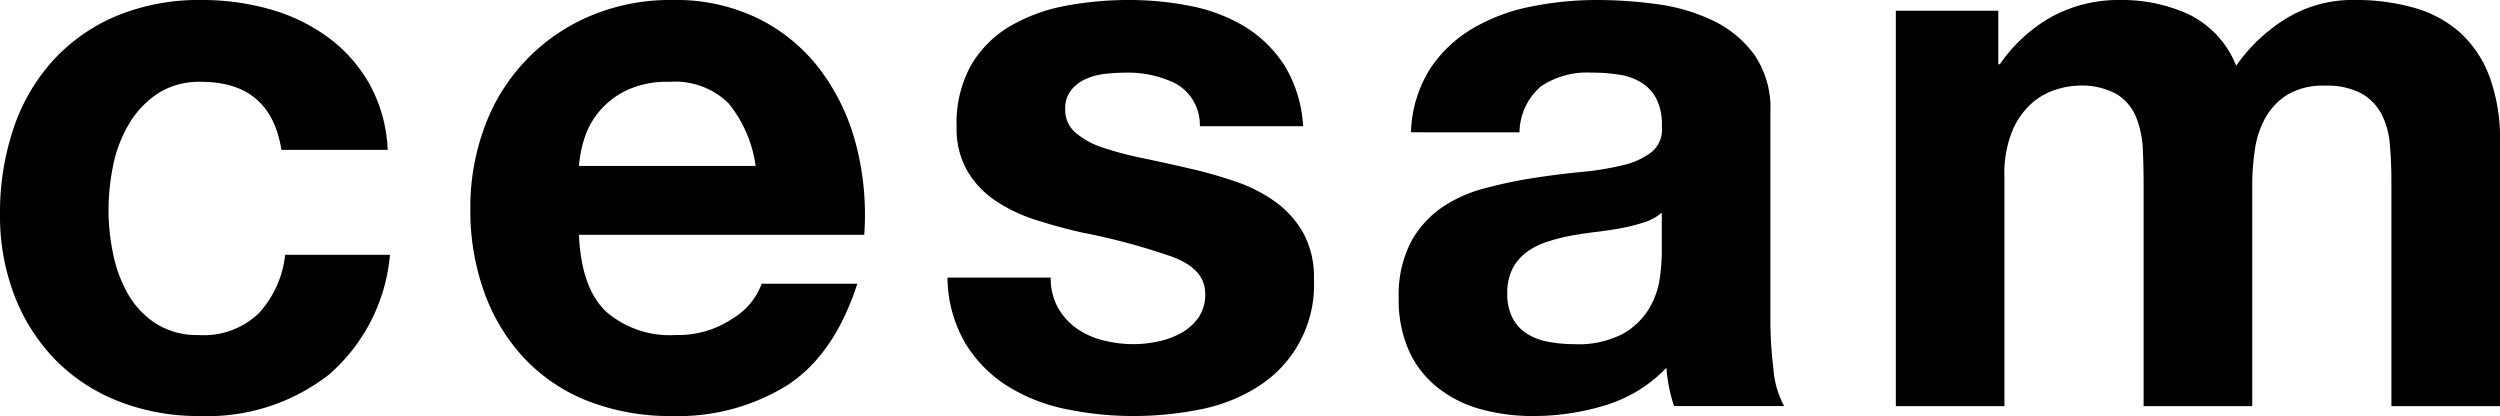
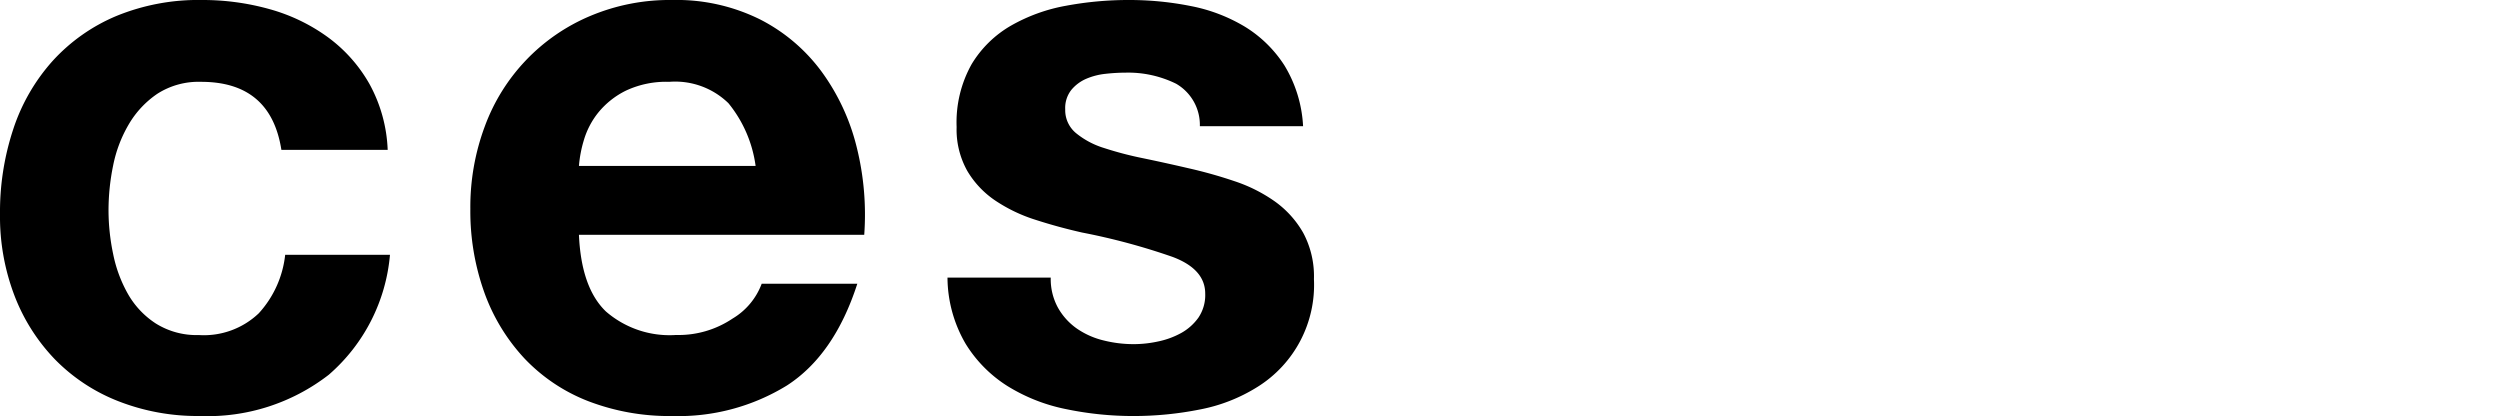
<svg xmlns="http://www.w3.org/2000/svg" id="Groupe_2" data-name="Groupe 2" width="174.137" height="28.978" viewBox="0 0 174.137 28.978">
  <g id="Groupe_4" data-name="Groupe 4" transform="translate(0 0)">
    <path id="Tracé_1" data-name="Tracé 1" d="M14.009,5.7a5.324,5.324,0,0,0-3.037.824,6.588,6.588,0,0,0-2,2.132,9.149,9.149,0,0,0-1.092,2.876,15.562,15.562,0,0,0-.321,3.117,14.909,14.909,0,0,0,.321,3.037,9.364,9.364,0,0,0,1.038,2.8,5.965,5.965,0,0,0,1.943,2.052,5.351,5.351,0,0,0,2.985.8,5.542,5.542,0,0,0,4.18-1.517,7.181,7.181,0,0,0,1.838-4.075h7.3A12.484,12.484,0,0,1,22.905,26.1a13.764,13.764,0,0,1-9,2.876A15.1,15.1,0,0,1,8.23,27.94a12.57,12.57,0,0,1-4.4-2.905,13.2,13.2,0,0,1-2.823-4.447A15.432,15.432,0,0,1,0,14.914a18.371,18.371,0,0,1,.931-5.94A13.35,13.35,0,0,1,3.676,4.233,12.563,12.563,0,0,1,8.1,1.116,15.048,15.048,0,0,1,14.063,0a17.292,17.292,0,0,1,4.714.637,12.631,12.631,0,0,1,4.048,1.945,10.366,10.366,0,0,1,2.9,3.25,10.325,10.325,0,0,1,1.279,4.607H19.6Q18.857,5.7,14.009,5.7" transform="translate(0 0)" />
    <path id="Tracé_2" data-name="Tracé 2" d="M25.363,21.682a6.766,6.766,0,0,0,4.9,1.651,6.752,6.752,0,0,0,3.941-1.145,4.75,4.75,0,0,0,2.025-2.424H42.89q-1.6,4.953-4.9,7.085A14.435,14.435,0,0,1,30,28.978a15.739,15.739,0,0,1-5.859-1.038,12.2,12.2,0,0,1-4.42-2.956,13.323,13.323,0,0,1-2.8-4.581,16.8,16.8,0,0,1-.985-5.859,16.036,16.036,0,0,1,1.012-5.755,13.313,13.313,0,0,1,7.325-7.671A14.251,14.251,0,0,1,30,0a13.086,13.086,0,0,1,6.129,1.359,12.193,12.193,0,0,1,4.287,3.649,14.958,14.958,0,0,1,2.426,5.22,19.439,19.439,0,0,1,.53,6.127H23.5q.16,3.676,1.865,5.327m8.551-14.49A5.314,5.314,0,0,0,29.786,5.7a6.585,6.585,0,0,0-3.01.611,5.758,5.758,0,0,0-1.92,1.519,5.572,5.572,0,0,0-1.009,1.918A8.5,8.5,0,0,0,23.5,11.56H35.806a8.76,8.76,0,0,0-1.891-4.369" transform="translate(16.826 0)" />
    <path id="Tracé_3" data-name="Tracé 3" d="M39.8,21.441A4.411,4.411,0,0,0,41.1,22.878a5.551,5.551,0,0,0,1.838.826,8.573,8.573,0,0,0,2.157.267,8.016,8.016,0,0,0,1.678-.187,5.743,5.743,0,0,0,1.6-.586,3.655,3.655,0,0,0,1.2-1.065,2.806,2.806,0,0,0,.479-1.678q0-1.705-2.266-2.558a45.173,45.173,0,0,0-6.312-1.7q-1.65-.373-3.222-.88a10.907,10.907,0,0,1-2.8-1.332,6.439,6.439,0,0,1-1.97-2.076,5.882,5.882,0,0,1-.746-3.063A8.29,8.29,0,0,1,33.78,4.474a7.676,7.676,0,0,1,2.745-2.689A12.008,12.008,0,0,1,40.359.4,23.752,23.752,0,0,1,44.727,0,21.872,21.872,0,0,1,49.07.426a11.556,11.556,0,0,1,3.754,1.439,8.634,8.634,0,0,1,2.745,2.691,9.021,9.021,0,0,1,1.3,4.233h-7.19a3.311,3.311,0,0,0-1.653-2.956,7.558,7.558,0,0,0-3.516-.773,12.971,12.971,0,0,0-1.384.08,4.627,4.627,0,0,0-1.359.347,2.766,2.766,0,0,0-1.038.773,2.029,2.029,0,0,0-.428,1.357,2.073,2.073,0,0,0,.746,1.651A5.741,5.741,0,0,0,43,10.308a24.185,24.185,0,0,0,2.743.718q1.545.321,3.144.693a31.827,31.827,0,0,1,3.222.907,10.666,10.666,0,0,1,2.8,1.41,6.842,6.842,0,0,1,1.97,2.185,6.4,6.4,0,0,1,.746,3.222,8.365,8.365,0,0,1-3.941,7.512,11.631,11.631,0,0,1-4.023,1.571,23.56,23.56,0,0,1-4.607.452,22.893,22.893,0,0,1-4.687-.479,12.323,12.323,0,0,1-4.075-1.6,9.129,9.129,0,0,1-2.93-2.956A9.236,9.236,0,0,1,32.1,19.338h7.192a4.148,4.148,0,0,0,.506,2.1" transform="translate(33.897 0)" />
-     <path id="Tracé_4" data-name="Tracé 4" d="M48.242,9.215a8.77,8.77,0,0,1,1.33-4.42A9.091,9.091,0,0,1,52.556,1.97,13.026,13.026,0,0,1,56.63.452,23.159,23.159,0,0,1,61.184,0a30.892,30.892,0,0,1,4.211.292,12.918,12.918,0,0,1,3.89,1.145A7.678,7.678,0,0,1,72.159,3.81a6.6,6.6,0,0,1,1.118,4.021v14.33a28.775,28.775,0,0,0,.214,3.567,6.439,6.439,0,0,0,.744,2.558H66.567a10.334,10.334,0,0,1-.347-1.306,10.935,10.935,0,0,1-.185-1.357,9.91,9.91,0,0,1-4.262,2.609,17.105,17.105,0,0,1-5.008.746,13.573,13.573,0,0,1-3.676-.479,8.421,8.421,0,0,1-2.981-1.493,6.922,6.922,0,0,1-2-2.556,8.653,8.653,0,0,1-.72-3.676,8.051,8.051,0,0,1,.824-3.863,6.928,6.928,0,0,1,2.132-2.424,9.535,9.535,0,0,1,2.983-1.357,32.031,32.031,0,0,1,3.382-.72q1.705-.268,3.357-.426A20.38,20.38,0,0,0,63,11.507a5.108,5.108,0,0,0,2.025-.933,2.045,2.045,0,0,0,.693-1.785,3.981,3.981,0,0,0-.4-1.945A2.931,2.931,0,0,0,64.25,5.726,4.239,4.239,0,0,0,62.7,5.193a12.7,12.7,0,0,0-1.891-.134,5.757,5.757,0,0,0-3.516.958,4.291,4.291,0,0,0-1.491,3.2Zm17.471,5.594a3.4,3.4,0,0,1-1.2.666,12.513,12.513,0,0,1-1.544.4q-.826.16-1.731.267t-1.811.265a13.727,13.727,0,0,0-1.678.426,4.993,4.993,0,0,0-1.439.72,3.4,3.4,0,0,0-.985,1.145,3.687,3.687,0,0,0-.374,1.758,3.567,3.567,0,0,0,.374,1.706,2.845,2.845,0,0,0,1.012,1.092,4.255,4.255,0,0,0,1.491.557,9.5,9.5,0,0,0,1.76.16,6.676,6.676,0,0,0,3.46-.744,5.009,5.009,0,0,0,1.811-1.785,5.783,5.783,0,0,0,.722-2.105,14.9,14.9,0,0,0,.132-1.7Z" transform="translate(50.039 0)" />
-     <path id="Tracé_5" data-name="Tracé 5" d="M71.369.746V4.476h.107a10.761,10.761,0,0,1,3.594-3.3A9.772,9.772,0,0,1,79.891,0a11.114,11.114,0,0,1,4.768,1.012,6.7,6.7,0,0,1,3.277,3.569,11.723,11.723,0,0,1,3.329-3.195A8.854,8.854,0,0,1,96.246,0a14.739,14.739,0,0,1,4.048.532,8.183,8.183,0,0,1,3.2,1.7A7.848,7.848,0,0,1,105.567,5.3a12.424,12.424,0,0,1,.746,4.556V28.287H98.75V12.679q0-1.385-.107-2.611a5.539,5.539,0,0,0-.586-2.13A3.561,3.561,0,0,0,96.645,6.5a5.119,5.119,0,0,0-2.531-.532,4.844,4.844,0,0,0-2.582.613,4.458,4.458,0,0,0-1.546,1.6,6.411,6.411,0,0,0-.744,2.237,17.043,17.043,0,0,0-.187,2.531V28.287H81.49V12.839q0-1.224-.053-2.426a6.862,6.862,0,0,0-.452-2.208,3.419,3.419,0,0,0-1.332-1.626,5.04,5.04,0,0,0-2.745-.613,5.653,5.653,0,0,0-1.41.241,4.675,4.675,0,0,0-1.7.9A5.286,5.286,0,0,0,72.381,9.03a7.786,7.786,0,0,0-.586,3.277V28.287H64.231V.746Z" transform="translate(67.823 0)" />
  </g>
</svg>